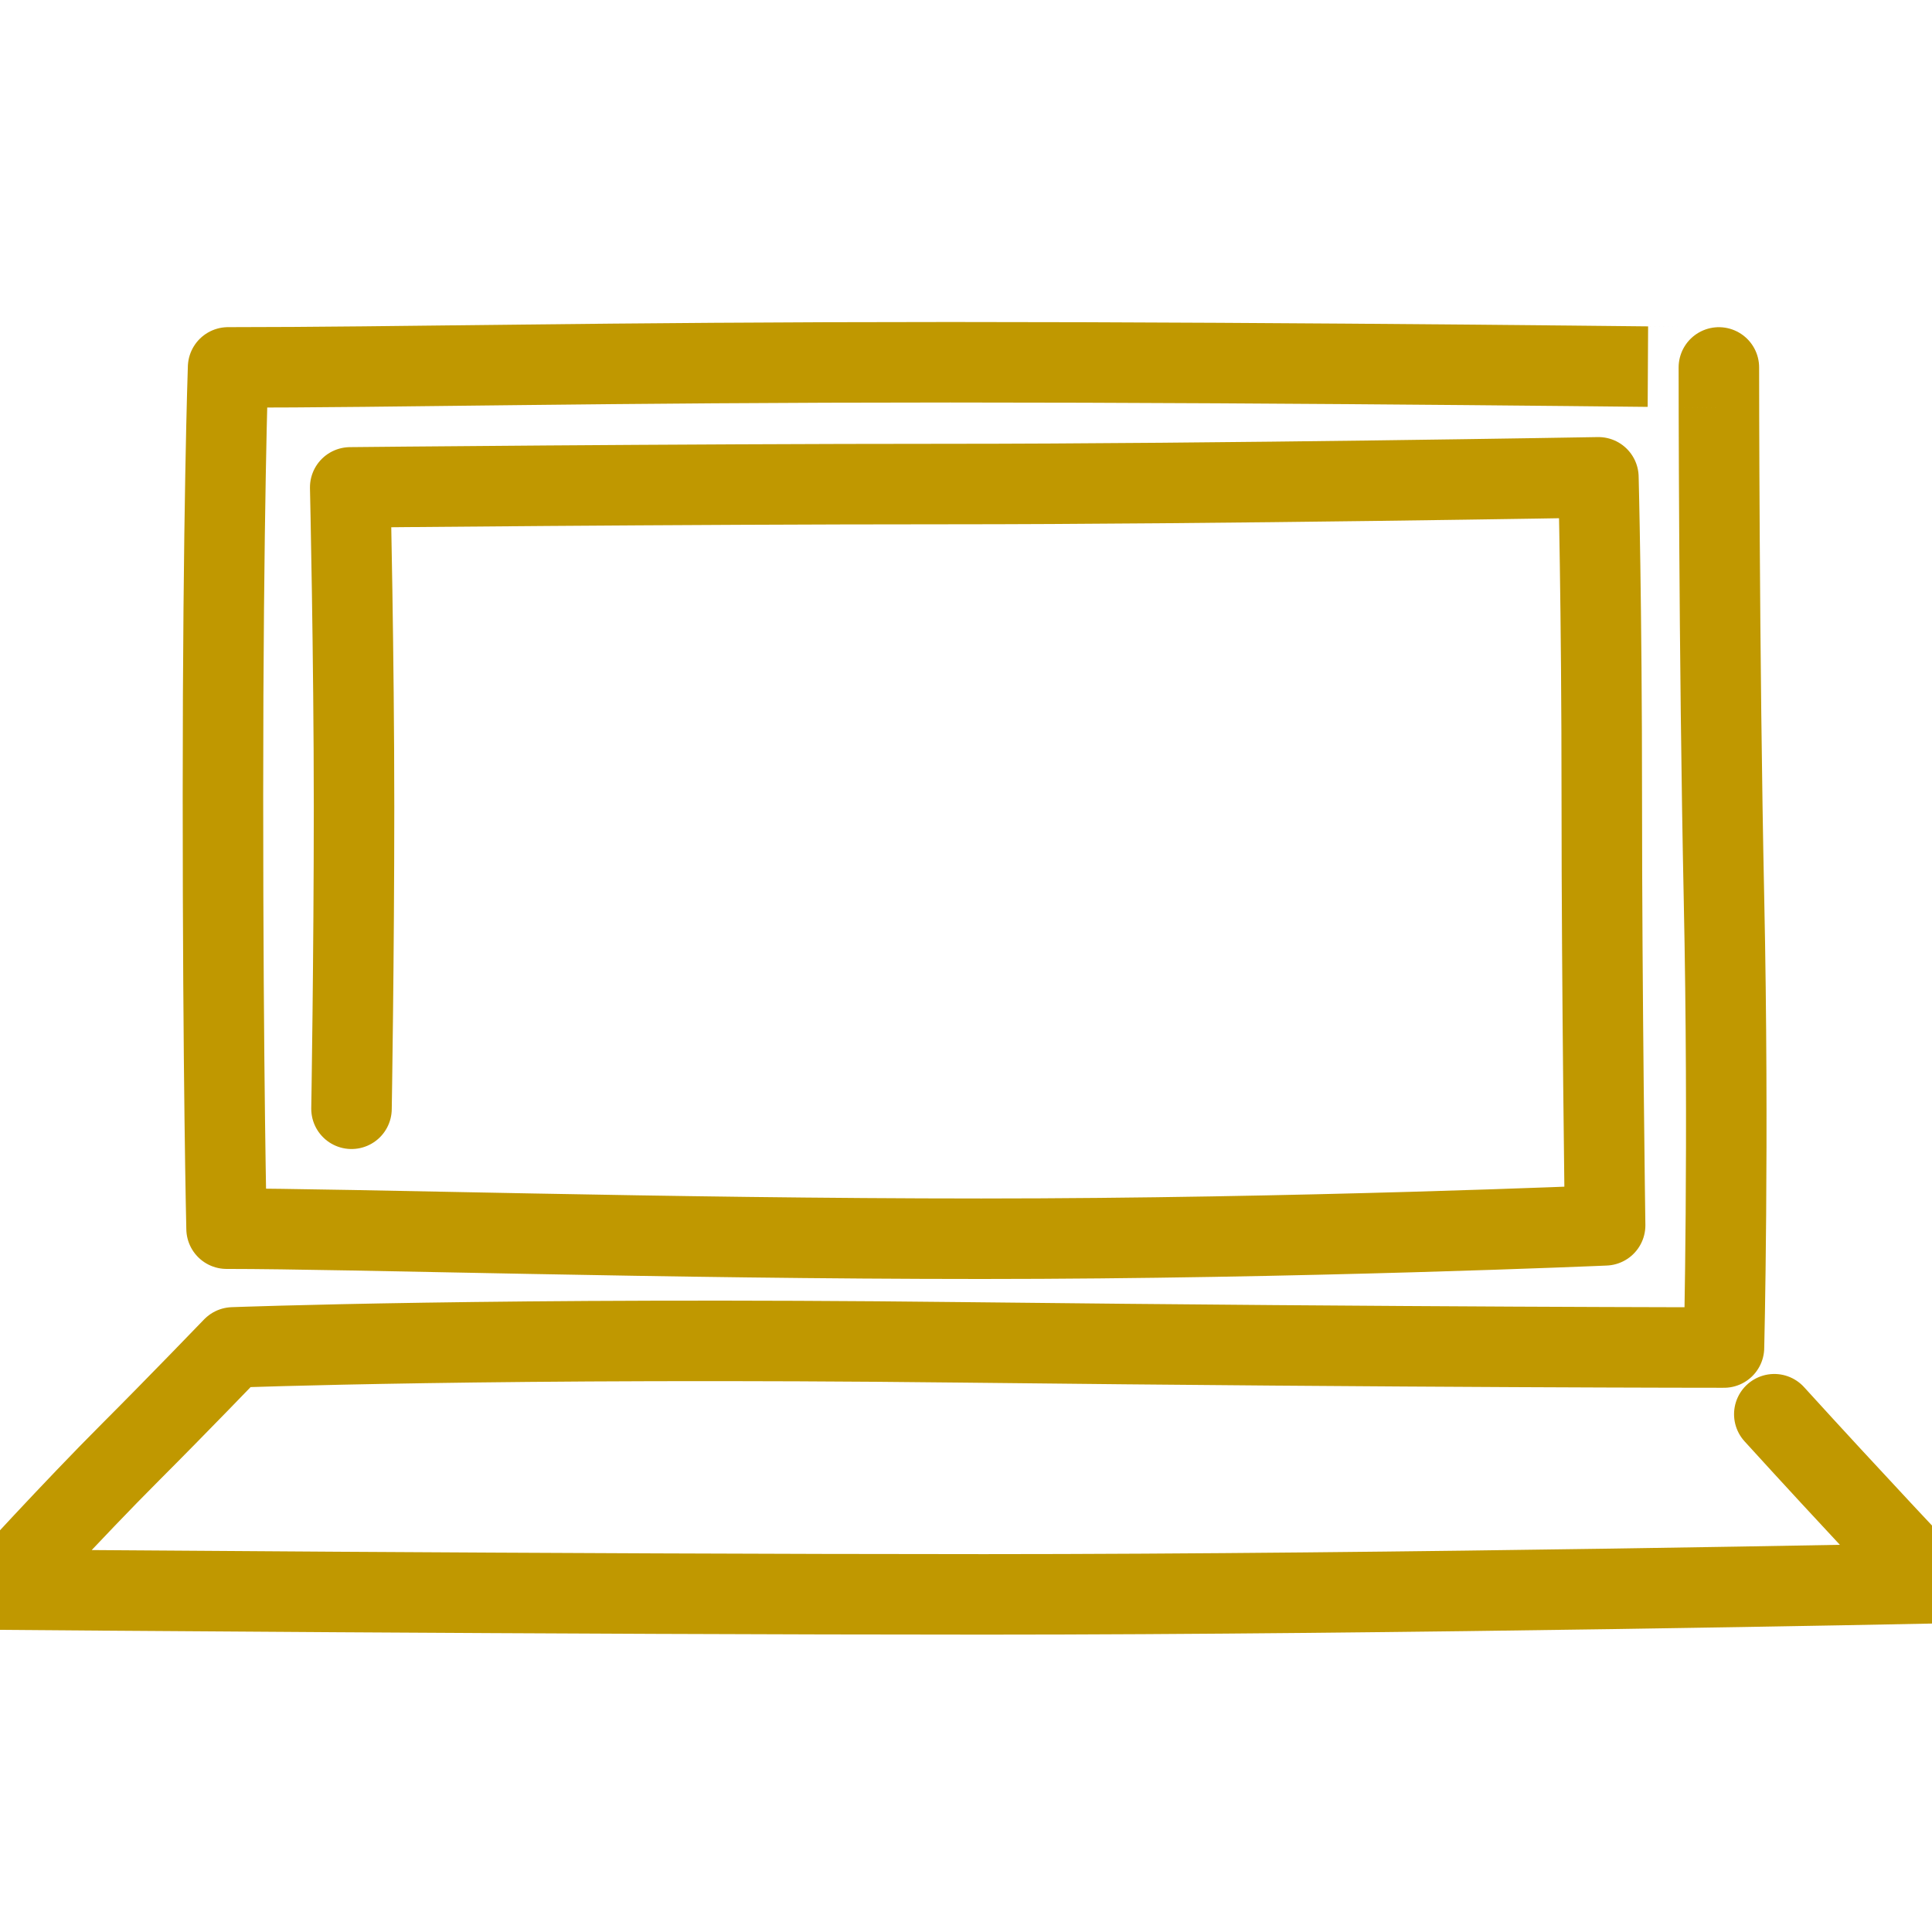
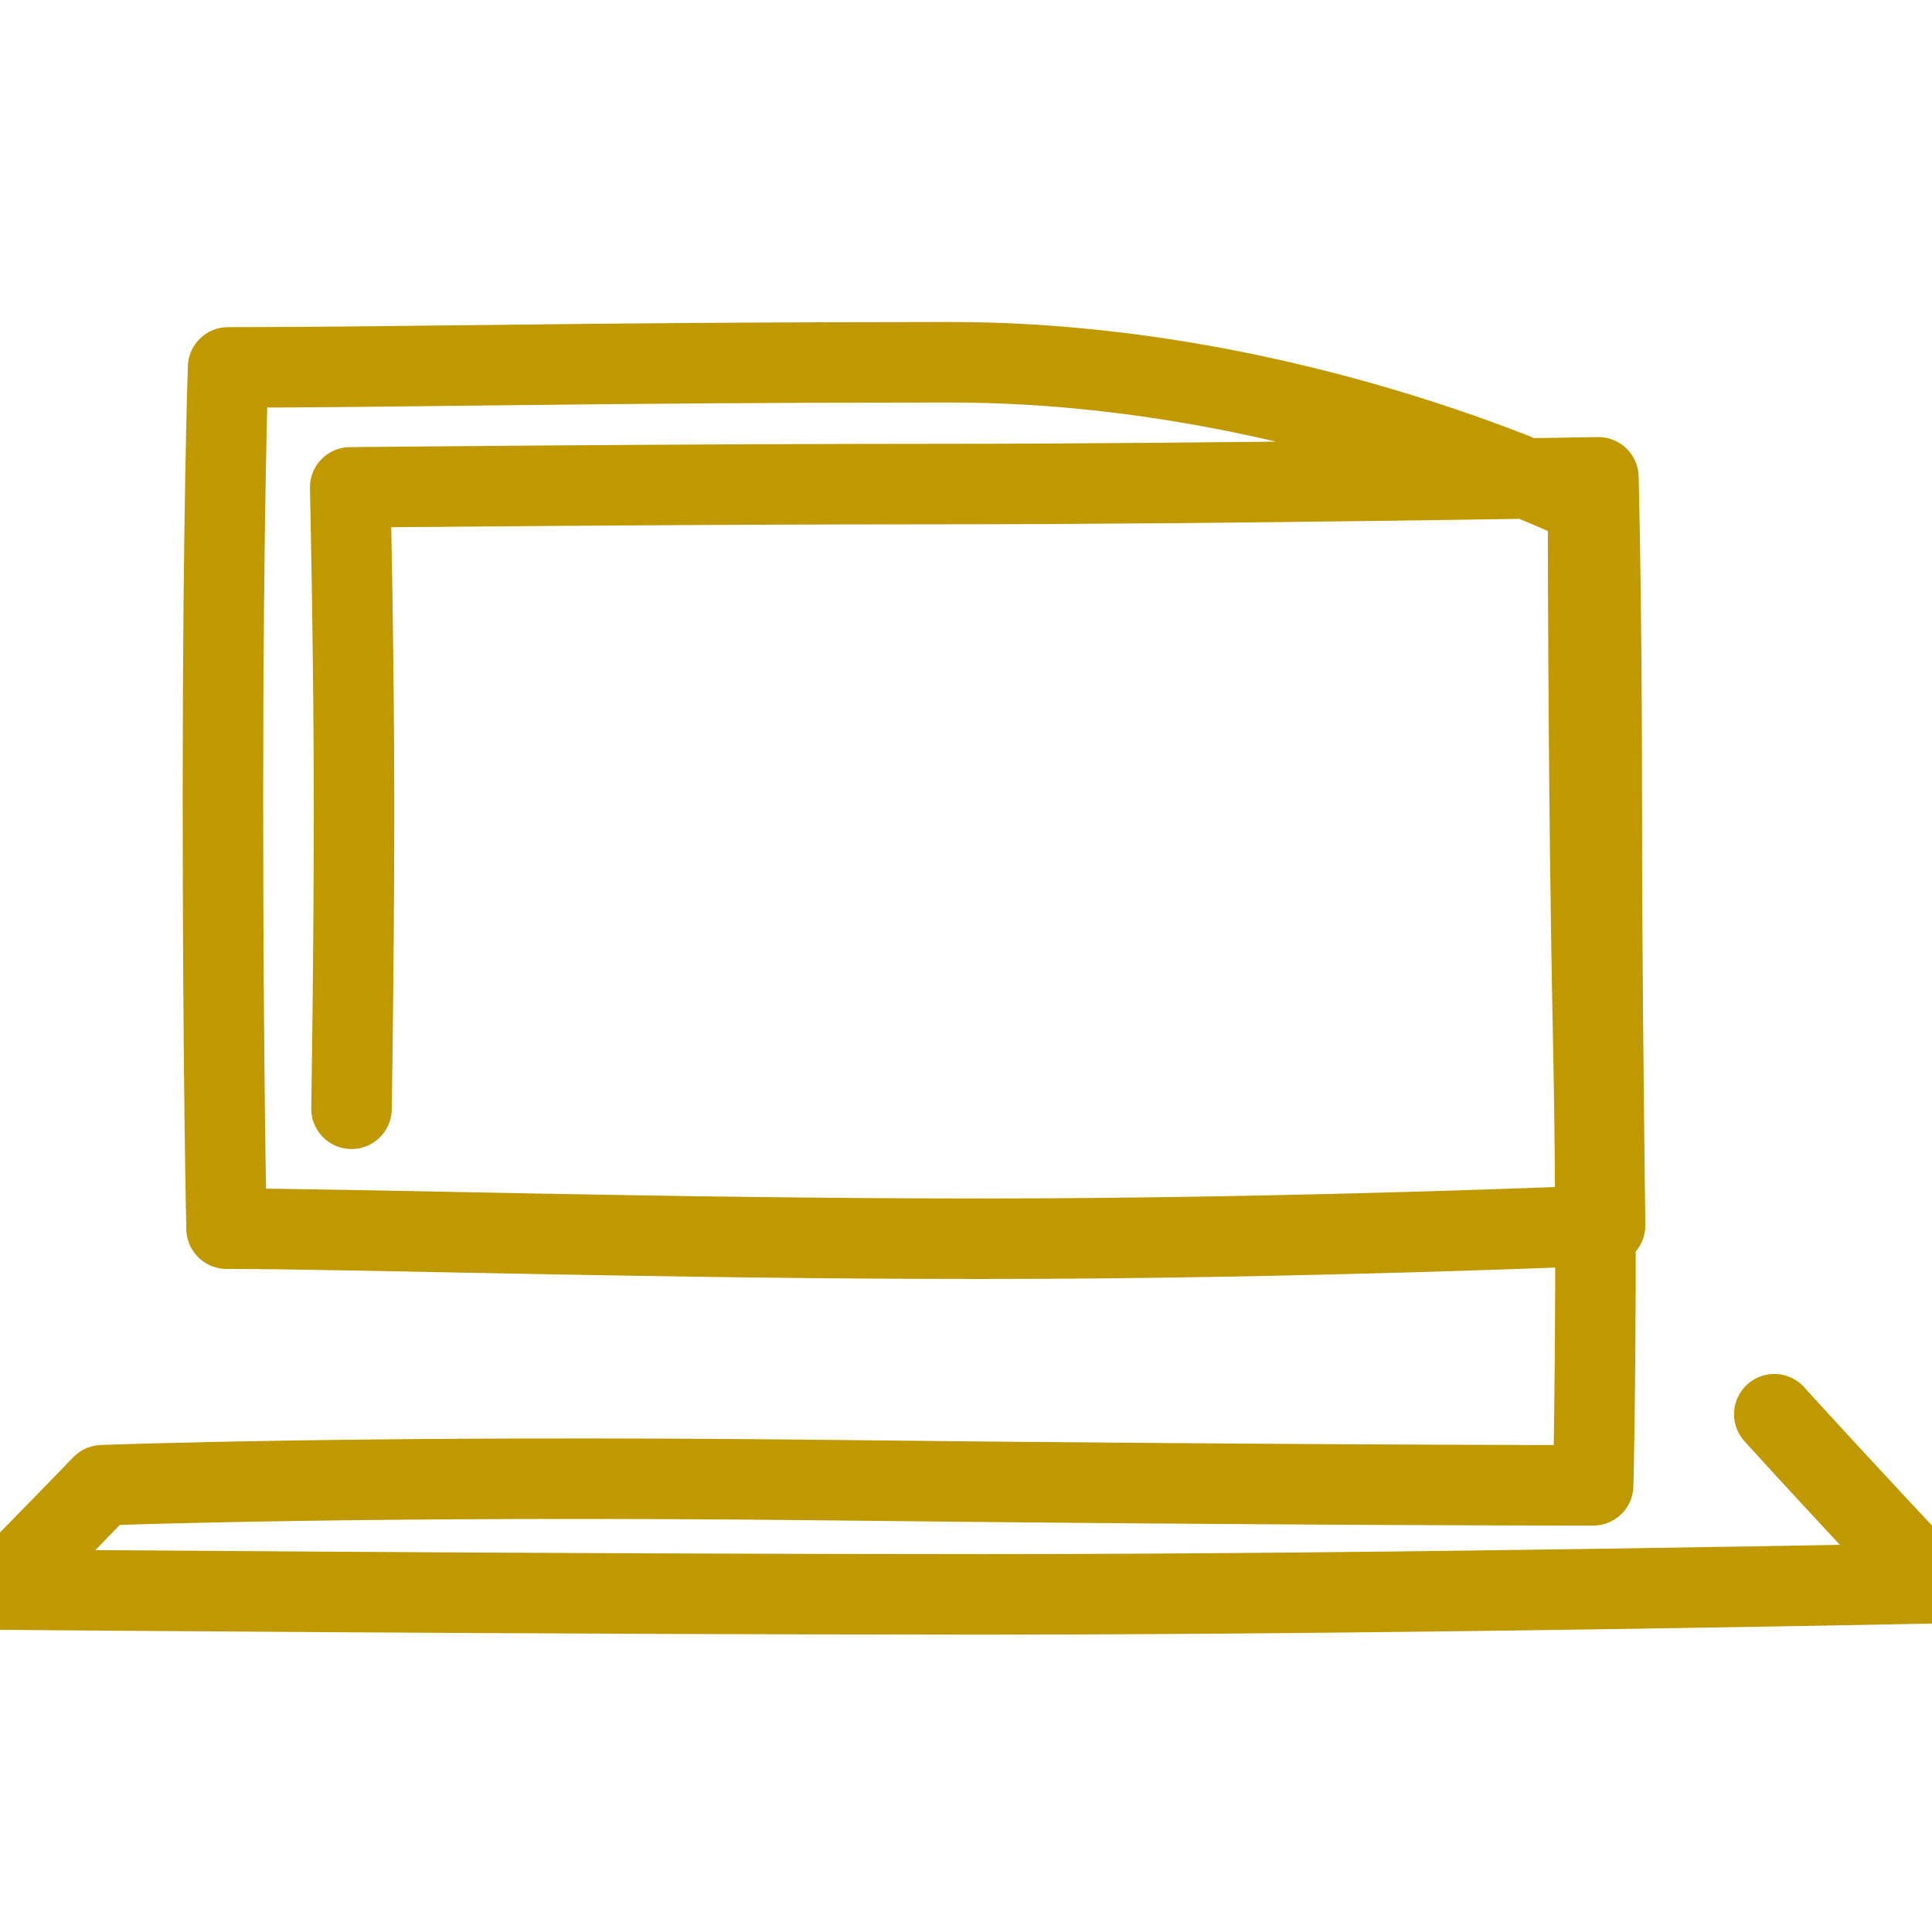
<svg xmlns="http://www.w3.org/2000/svg" width="48" height="48" viewBox="0 0 48 48">
-   <path fill="none" fill-rule="evenodd" stroke="#C09800" stroke-linecap="round" stroke-linejoin="round" stroke-width="2" d="M44.082 35.136c1.922 2.114 3.894 4.201 3.894 4.201s-13.273.275-23.526.275S0 39.493 0 39.493s1.808-1.982 3.25-3.424c1.16-1.16 2.539-2.593 2.539-2.593s6.667-.255 18.073-.126c11.407.129 18.97.129 18.97.129s.128-5.126 0-11.15c-.127-6.024-.127-13.2-.127-13.2S32.325 9 23.61 9c-8.715 0-13.714.128-17.943.128 0 0-.128 3.589-.128 10.638 0 7.048.09 10.76.09 10.76 3.076 0 10.868.25 18.75.25 7.881 0 15.5-.333 15.5-.333s-.083-5.777-.083-10.584c0-4.806-.084-8-.084-8s-9.48.167-16.208.167c-6.728 0-14.803.083-14.803.083s.095 4.189.095 7.938c0 3.748-.063 7.5-.063 7.5" />
+   <path fill="none" fill-rule="evenodd" stroke="#C09800" stroke-linecap="round" stroke-linejoin="round" stroke-width="2" d="M44.082 35.136c1.922 2.114 3.894 4.201 3.894 4.201s-13.273.275-23.526.275S0 39.493 0 39.493c1.16-1.16 2.539-2.593 2.539-2.593s6.667-.255 18.073-.126c11.407.129 18.97.129 18.97.129s.128-5.126 0-11.15c-.127-6.024-.127-13.2-.127-13.2S32.325 9 23.61 9c-8.715 0-13.714.128-17.943.128 0 0-.128 3.589-.128 10.638 0 7.048.09 10.76.09 10.76 3.076 0 10.868.25 18.75.25 7.881 0 15.5-.333 15.5-.333s-.083-5.777-.083-10.584c0-4.806-.084-8-.084-8s-9.48.167-16.208.167c-6.728 0-14.803.083-14.803.083s.095 4.189.095 7.938c0 3.748-.063 7.5-.063 7.5" />
</svg>